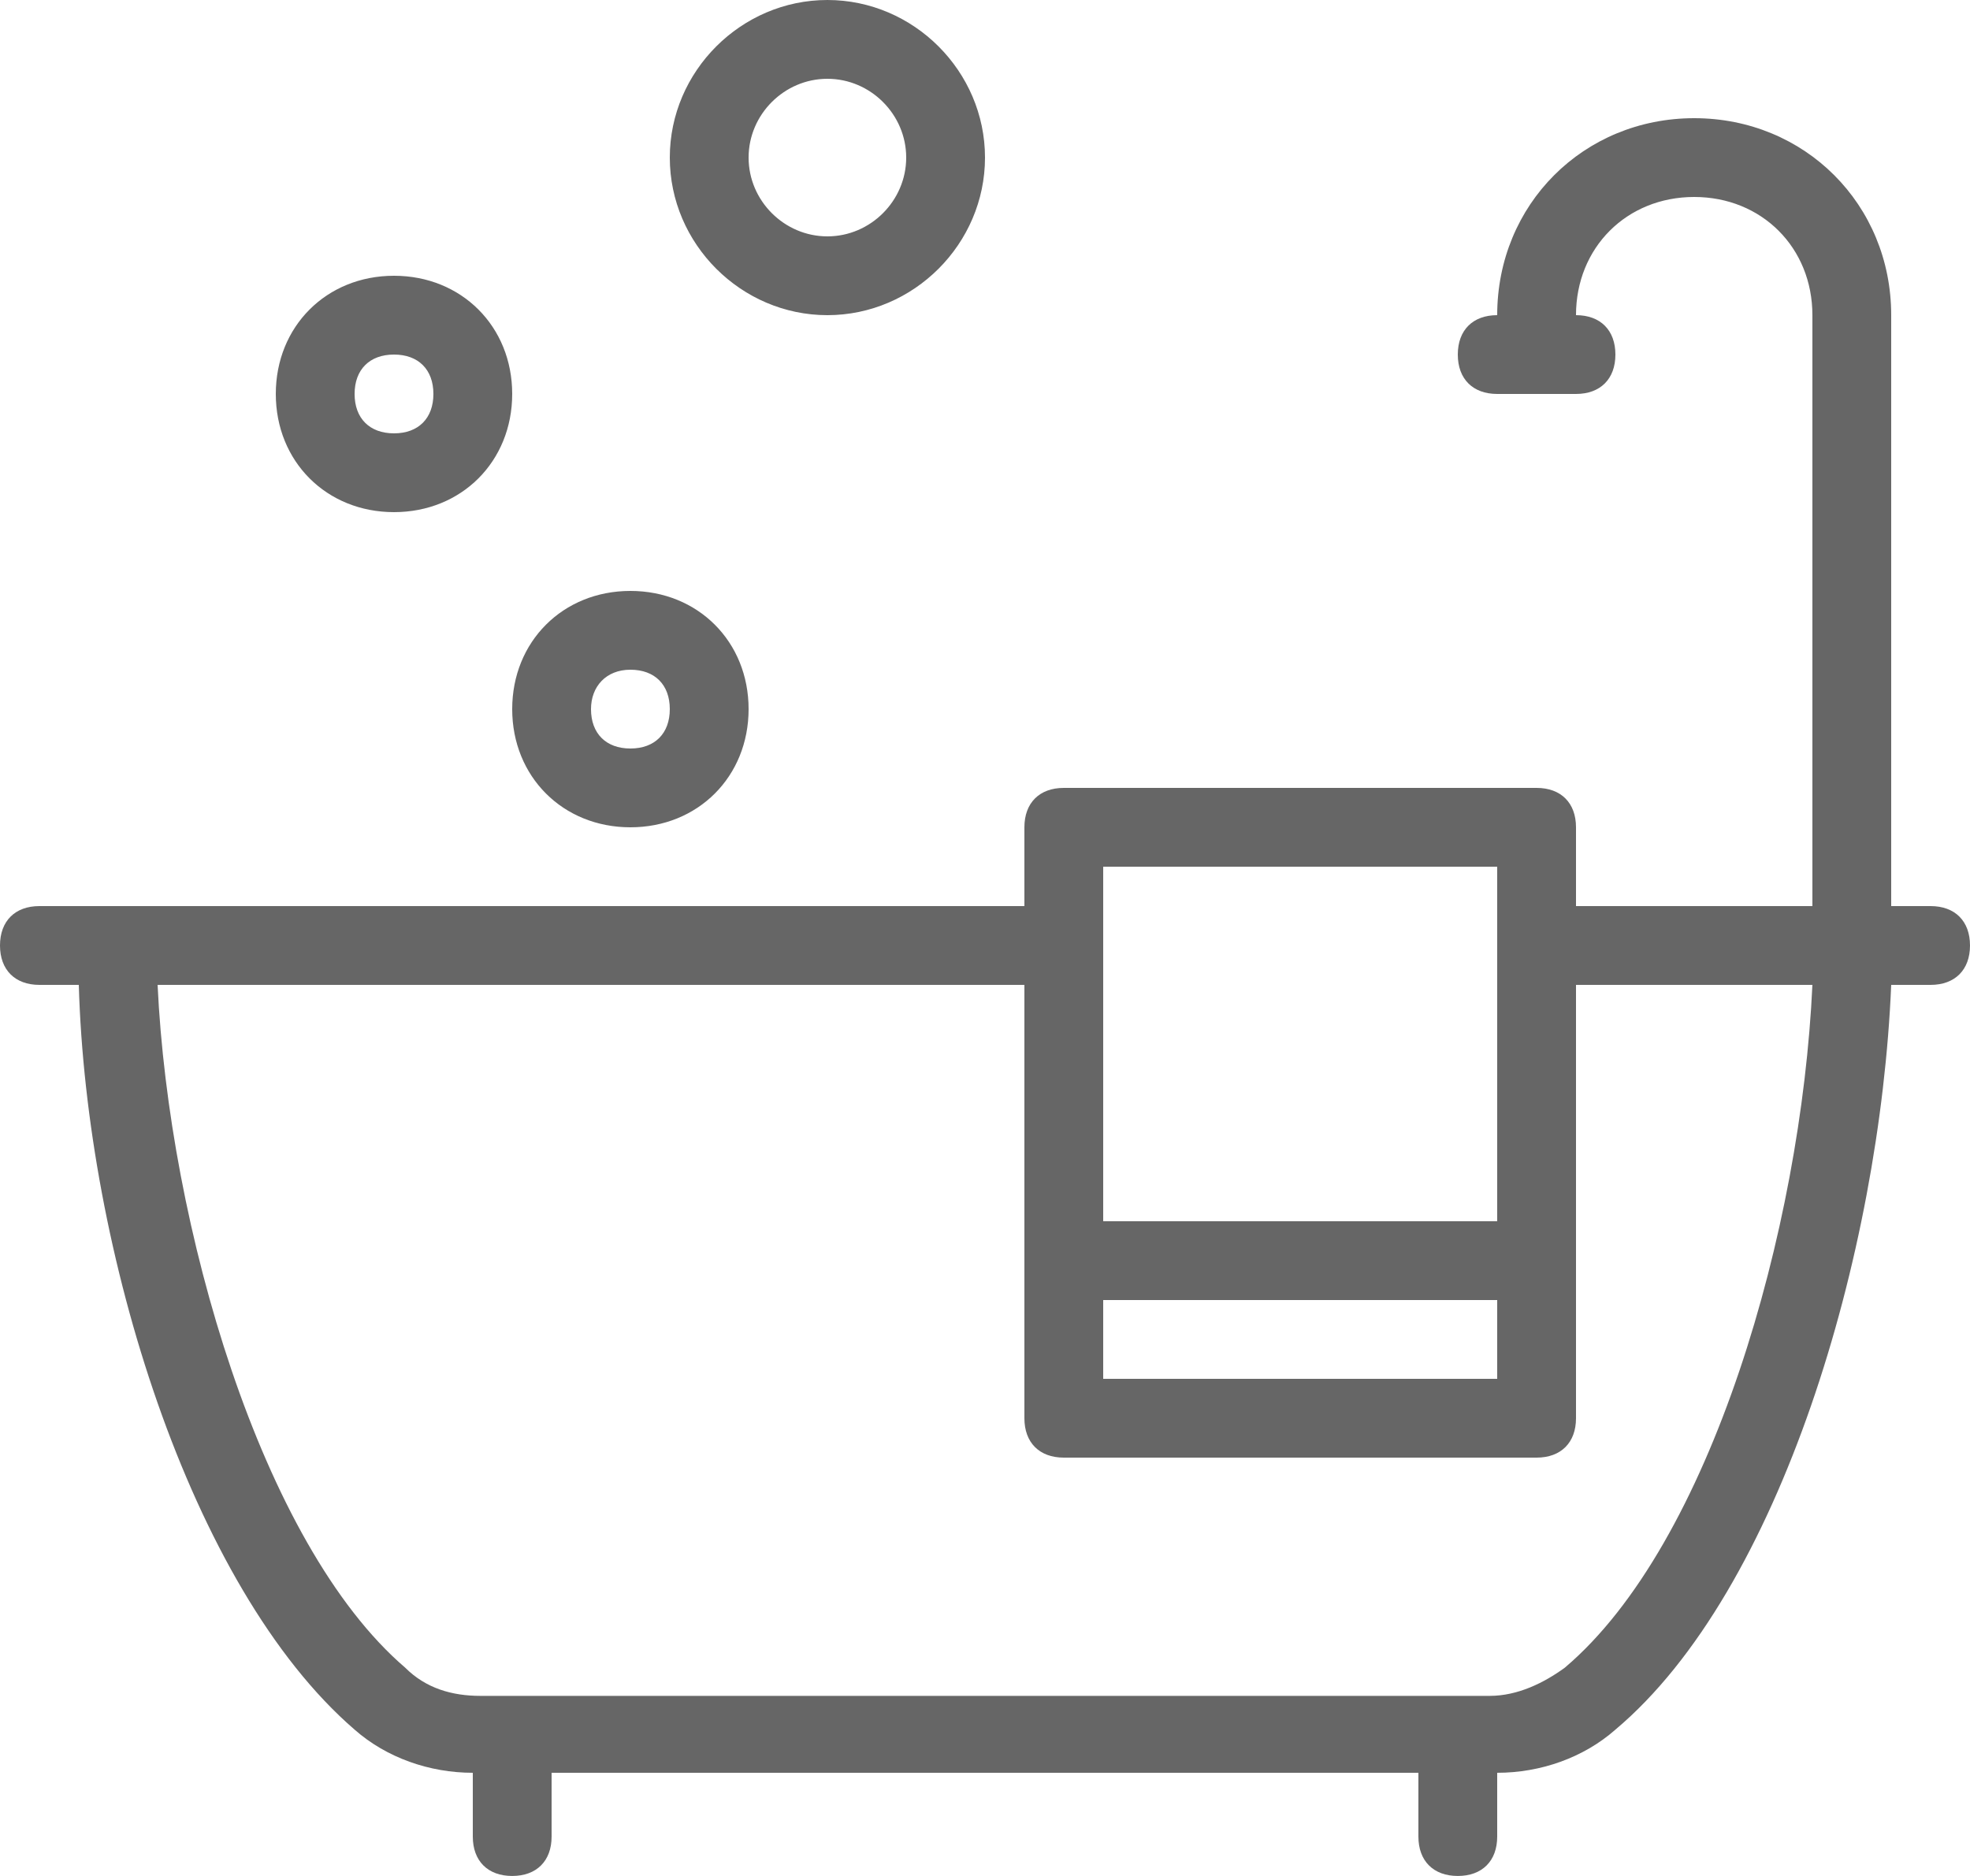
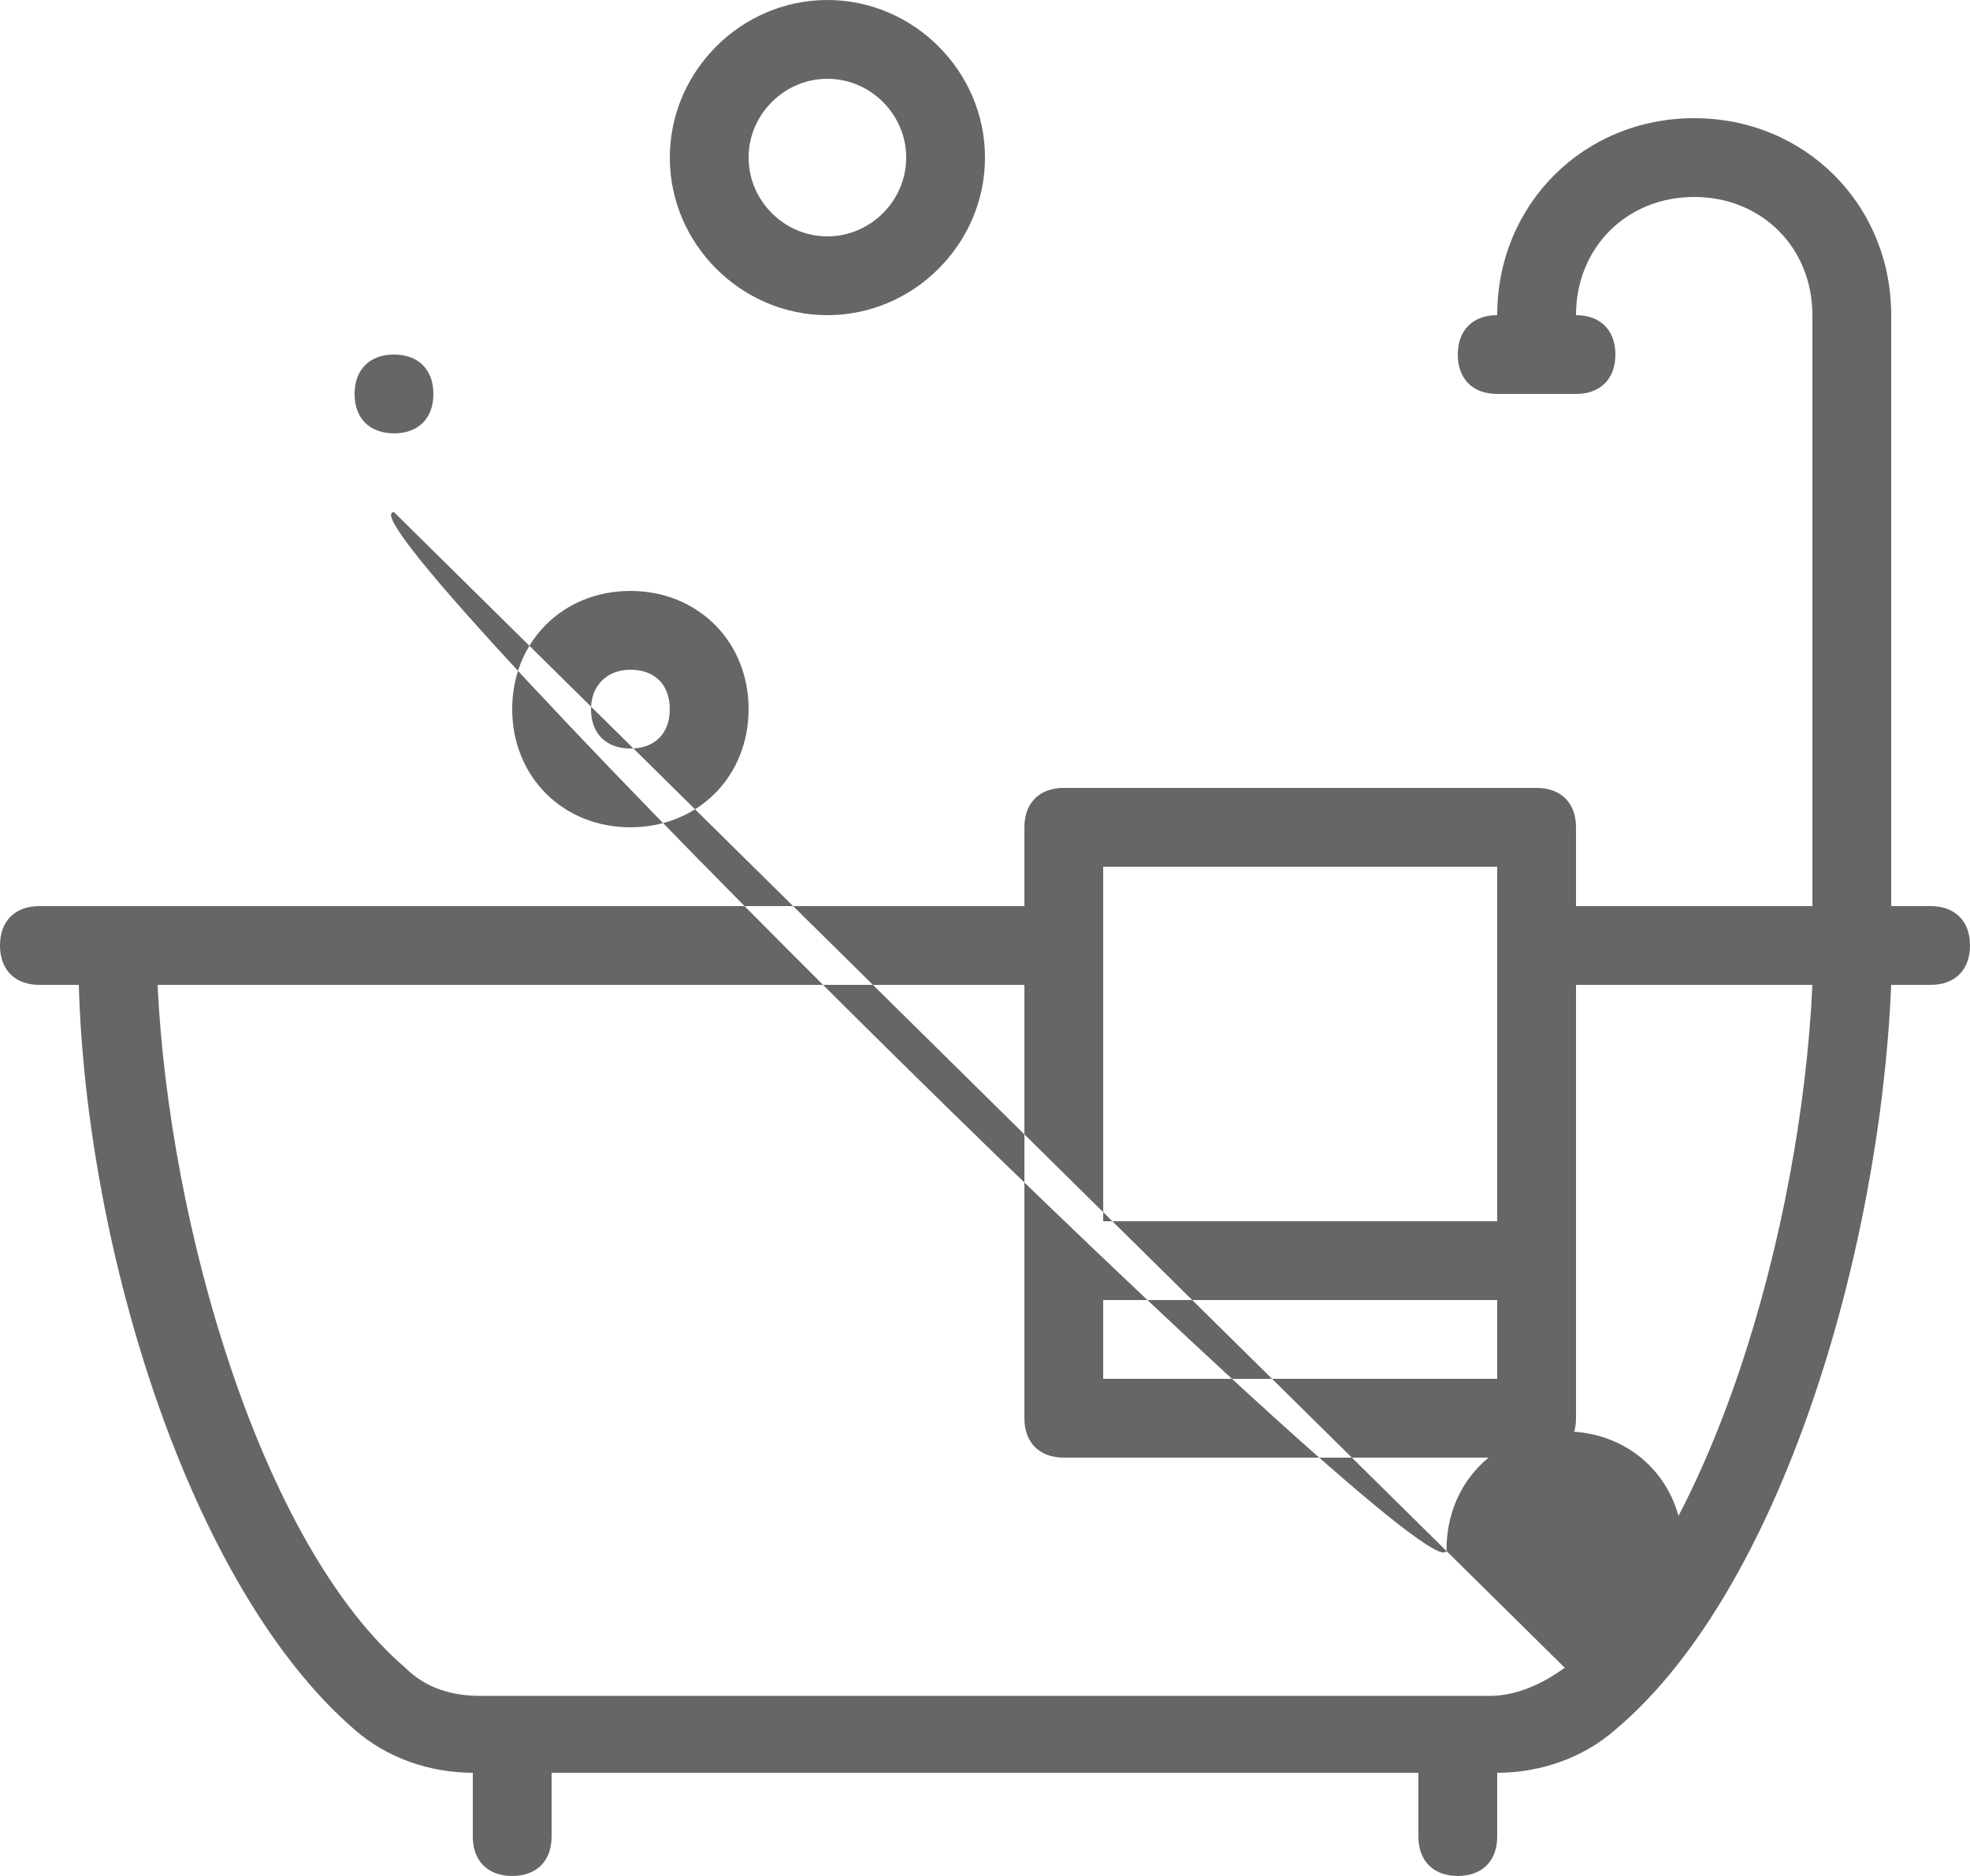
<svg xmlns="http://www.w3.org/2000/svg" version="1.1" id="Capa_1" x="0px" y="0px" viewBox="0 0 105 100" style="enable-background:new 0 0 105 100;" xml:space="preserve">
  <style type="text/css">
	.st0{fill:#666666;}
</style>
  <g>
-     <path class="st0" d="M102.9,48.3h-2.1V16.8c0-5.9-4.6-10.5-10.5-10.5s-10.5,4.6-10.5,10.5c-1.3,0-2.1,0.8-2.1,2.1   c0,1.3,0.8,2.1,2.1,2.1H84c1.3,0,2.1-0.8,2.1-2.1c0-1.3-0.8-2.1-2.1-2.1c0-3.6,2.7-6.3,6.3-6.3s6.3,2.7,6.3,6.3v31.5H84v-4.2   c0-1.3-0.8-2.1-2.1-2.1H56.7c-1.3,0-2.1,0.8-2.1,2.1v4.2H2.1c-1.3,0-2.1,0.8-2.1,2.1s0.8,2.1,2.1,2.1h2.1   c0.4,14.1,5.9,32.1,14.7,39.7c1.7,1.5,4,2.3,6.3,2.3v3.4c0,1.3,0.8,2.1,2.1,2.1c1.3,0,2.1-0.8,2.1-2.1v-3.4h46.2v3.4   c0,1.3,0.8,2.1,2.1,2.1s2.1-0.8,2.1-2.1v-3.4c2.3,0,4.6-0.8,6.3-2.3c8.8-7.4,14.1-25.4,14.7-39.7h2.1c1.3,0,2.1-0.8,2.1-2.1   S104.2,48.3,102.9,48.3z M58.8,46.2h21v18.9h-21V46.2z M58.8,69.3h21v4.2h-21V69.3z M83.4,88.9c-1.1,0.8-2.5,1.5-4,1.5H25.6   c-1.5,0-2.9-0.4-4-1.5C13.9,82.3,9,65.3,8.4,52.5h46.2v23.1c0,1.3,0.8,2.1,2.1,2.1h25.2c1.3,0,2.1-0.8,2.1-2.1V52.5h12.6   C96,65.5,91.2,82.3,83.4,88.9z M21,27.3c3.6,0,6.3-2.7,6.3-6.3s-2.7-6.3-6.3-6.3s-6.3,2.7-6.3,6.3S17.4,27.3,21,27.3z M21,18.9   c1.3,0,2.1,0.8,2.1,2.1c0,1.3-0.8,2.1-2.1,2.1c-1.3,0-2.1-0.8-2.1-2.1C18.9,19.7,19.7,18.9,21,18.9z M44.1,16.8   c4.6,0,8.4-3.8,8.4-8.4S48.7,0,44.1,0s-8.4,3.8-8.4,8.4S39.5,16.8,44.1,16.8z M44.1,4.2c2.3,0,4.2,1.9,4.2,4.2s-1.9,4.2-4.2,4.2   c-2.3,0-4.2-1.9-4.2-4.2S41.8,4.2,44.1,4.2z M33.6,44.1c3.6,0,6.3-2.7,6.3-6.3c0-3.6-2.7-6.3-6.3-6.3c-3.6,0-6.3,2.7-6.3,6.3   C27.3,41.4,30,44.1,33.6,44.1z M33.6,35.7c1.3,0,2.1,0.8,2.1,2.1c0,1.3-0.8,2.1-2.1,2.1c-1.3,0-2.1-0.8-2.1-2.1   C31.5,36.6,32.3,35.7,33.6,35.7z" />
+     <path class="st0" d="M102.9,48.3h-2.1V16.8c0-5.9-4.6-10.5-10.5-10.5s-10.5,4.6-10.5,10.5c-1.3,0-2.1,0.8-2.1,2.1   c0,1.3,0.8,2.1,2.1,2.1H84c1.3,0,2.1-0.8,2.1-2.1c0-1.3-0.8-2.1-2.1-2.1c0-3.6,2.7-6.3,6.3-6.3s6.3,2.7,6.3,6.3v31.5H84v-4.2   c0-1.3-0.8-2.1-2.1-2.1H56.7c-1.3,0-2.1,0.8-2.1,2.1v4.2H2.1c-1.3,0-2.1,0.8-2.1,2.1s0.8,2.1,2.1,2.1h2.1   c0.4,14.1,5.9,32.1,14.7,39.7c1.7,1.5,4,2.3,6.3,2.3v3.4c0,1.3,0.8,2.1,2.1,2.1c1.3,0,2.1-0.8,2.1-2.1v-3.4h46.2v3.4   c0,1.3,0.8,2.1,2.1,2.1s2.1-0.8,2.1-2.1v-3.4c2.3,0,4.6-0.8,6.3-2.3c8.8-7.4,14.1-25.4,14.7-39.7h2.1c1.3,0,2.1-0.8,2.1-2.1   S104.2,48.3,102.9,48.3z M58.8,46.2h21v18.9h-21V46.2z M58.8,69.3h21v4.2h-21V69.3z M83.4,88.9c-1.1,0.8-2.5,1.5-4,1.5H25.6   c-1.5,0-2.9-0.4-4-1.5C13.9,82.3,9,65.3,8.4,52.5h46.2v23.1c0,1.3,0.8,2.1,2.1,2.1h25.2c1.3,0,2.1-0.8,2.1-2.1V52.5h12.6   C96,65.5,91.2,82.3,83.4,88.9z c3.6,0,6.3-2.7,6.3-6.3s-2.7-6.3-6.3-6.3s-6.3,2.7-6.3,6.3S17.4,27.3,21,27.3z M21,18.9   c1.3,0,2.1,0.8,2.1,2.1c0,1.3-0.8,2.1-2.1,2.1c-1.3,0-2.1-0.8-2.1-2.1C18.9,19.7,19.7,18.9,21,18.9z M44.1,16.8   c4.6,0,8.4-3.8,8.4-8.4S48.7,0,44.1,0s-8.4,3.8-8.4,8.4S39.5,16.8,44.1,16.8z M44.1,4.2c2.3,0,4.2,1.9,4.2,4.2s-1.9,4.2-4.2,4.2   c-2.3,0-4.2-1.9-4.2-4.2S41.8,4.2,44.1,4.2z M33.6,44.1c3.6,0,6.3-2.7,6.3-6.3c0-3.6-2.7-6.3-6.3-6.3c-3.6,0-6.3,2.7-6.3,6.3   C27.3,41.4,30,44.1,33.6,44.1z M33.6,35.7c1.3,0,2.1,0.8,2.1,2.1c0,1.3-0.8,2.1-2.1,2.1c-1.3,0-2.1-0.8-2.1-2.1   C31.5,36.6,32.3,35.7,33.6,35.7z" />
  </g>
</svg>